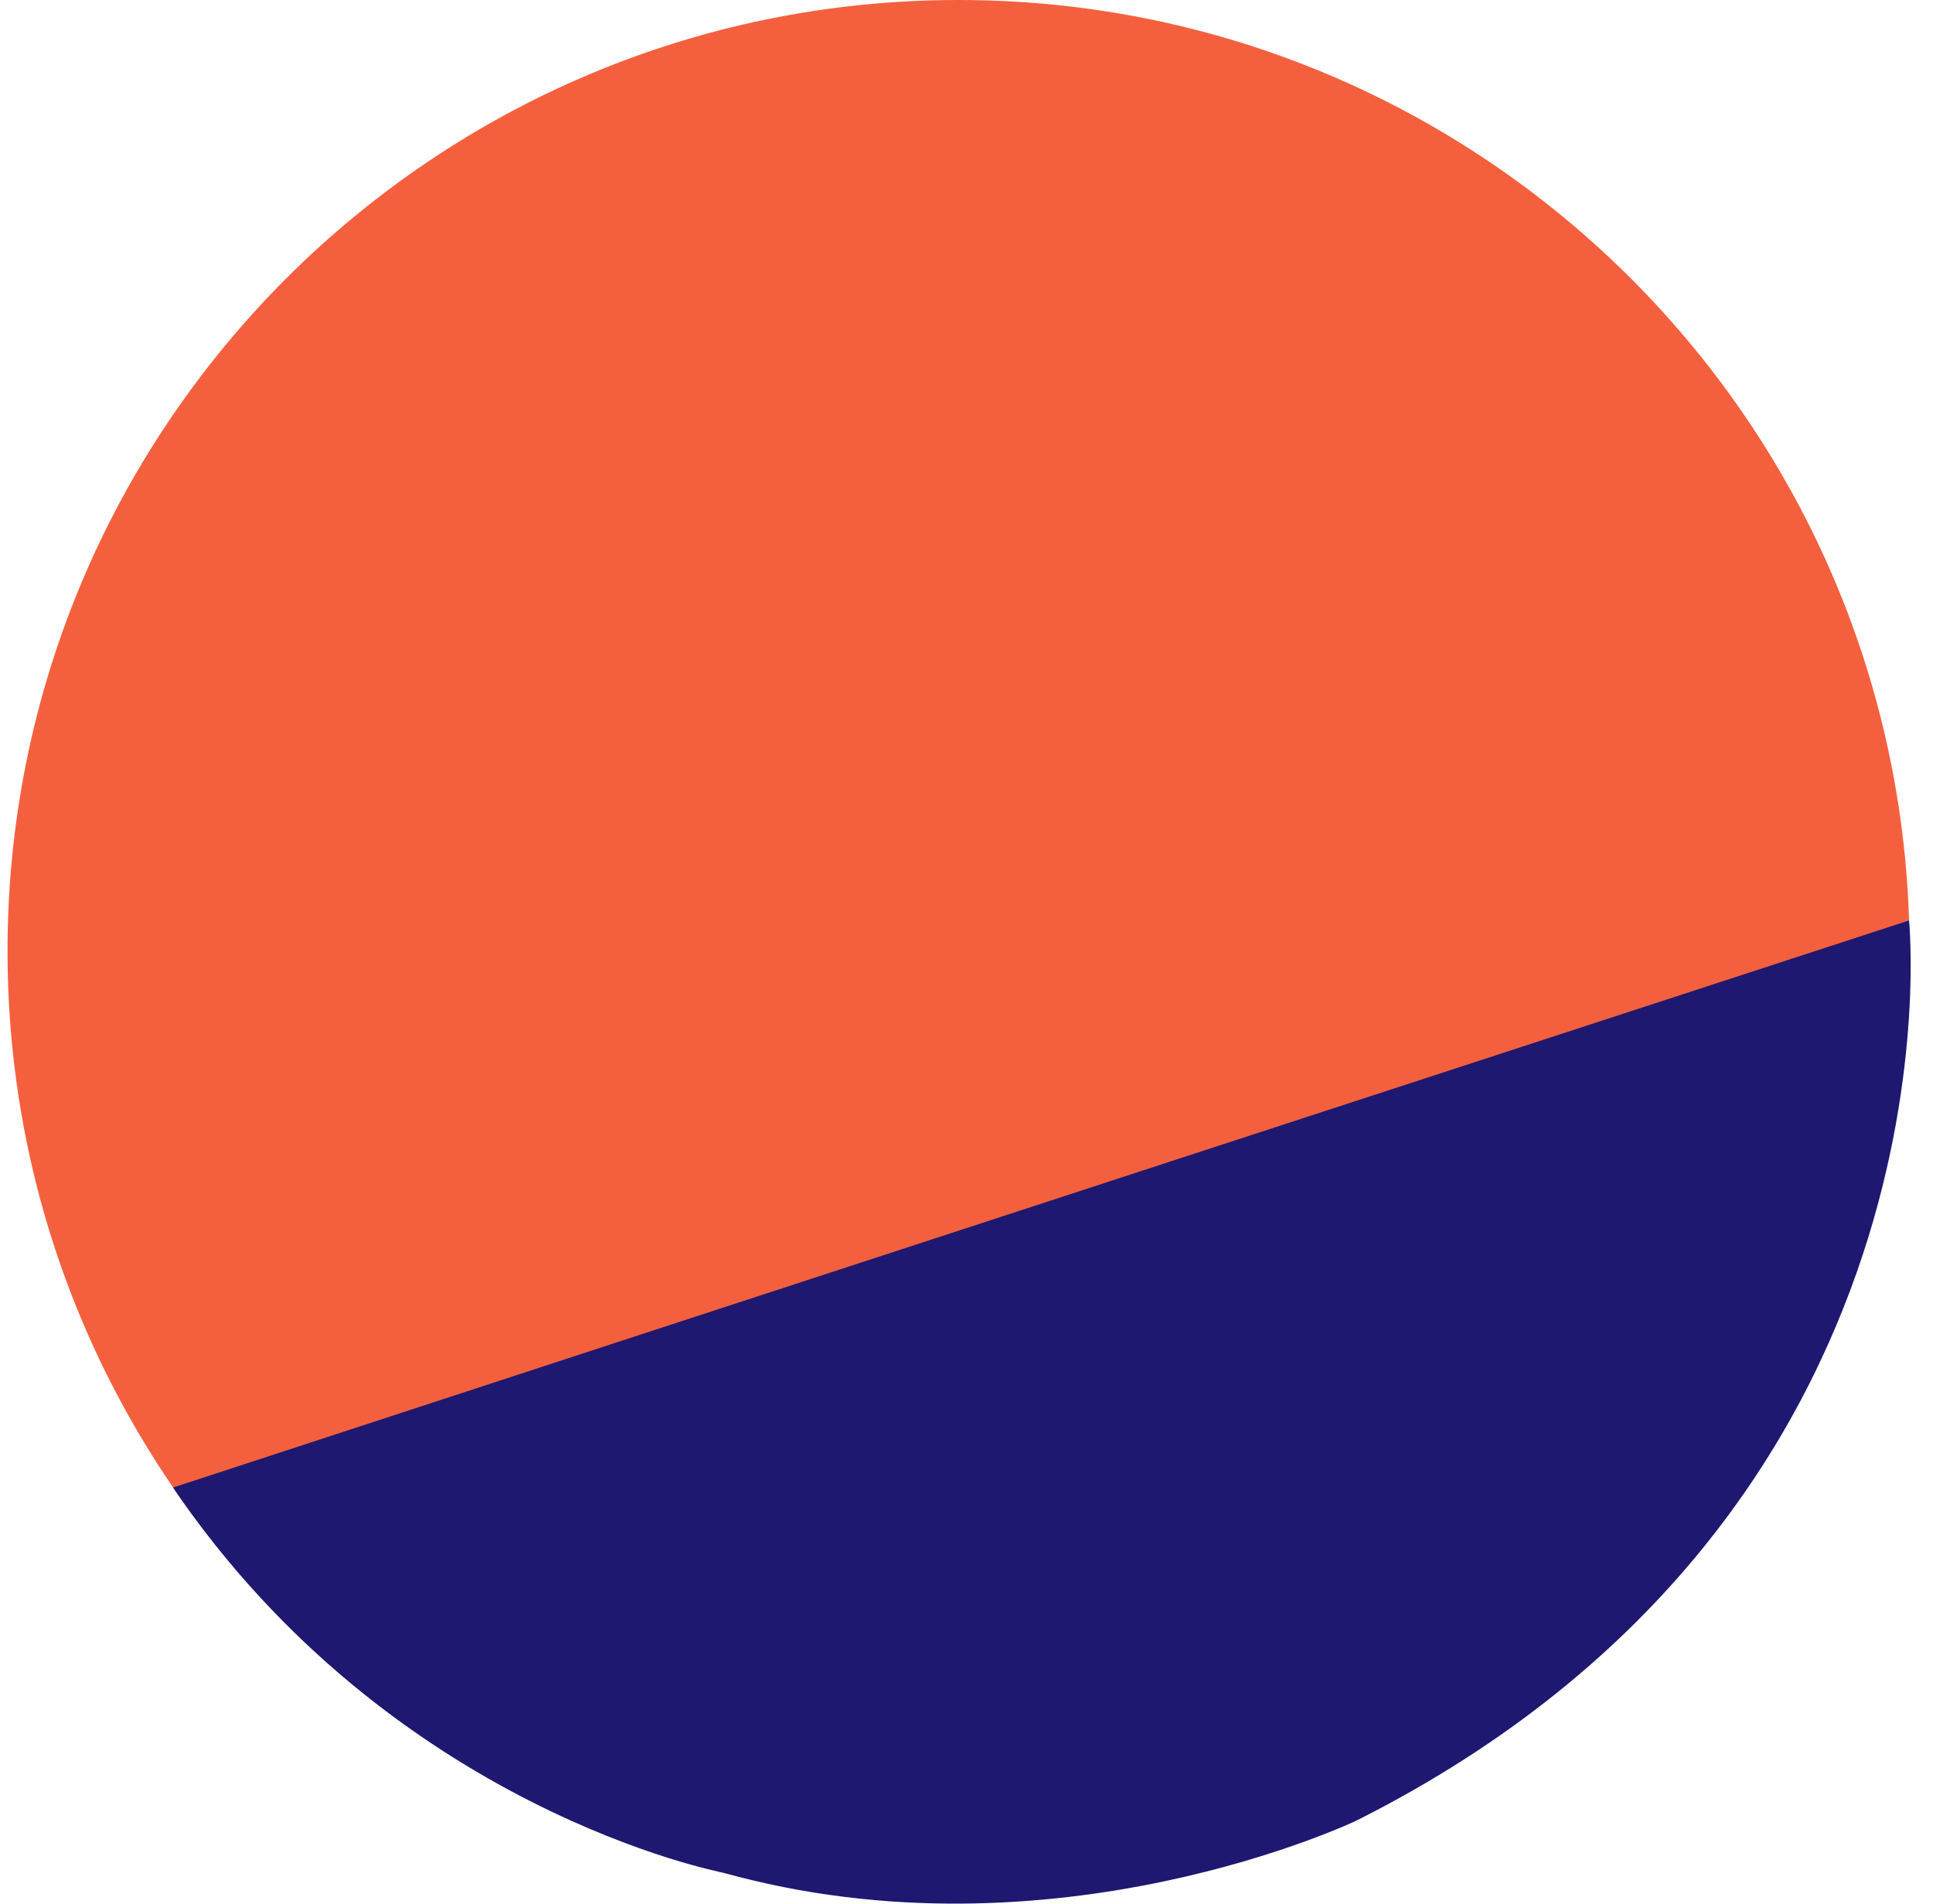
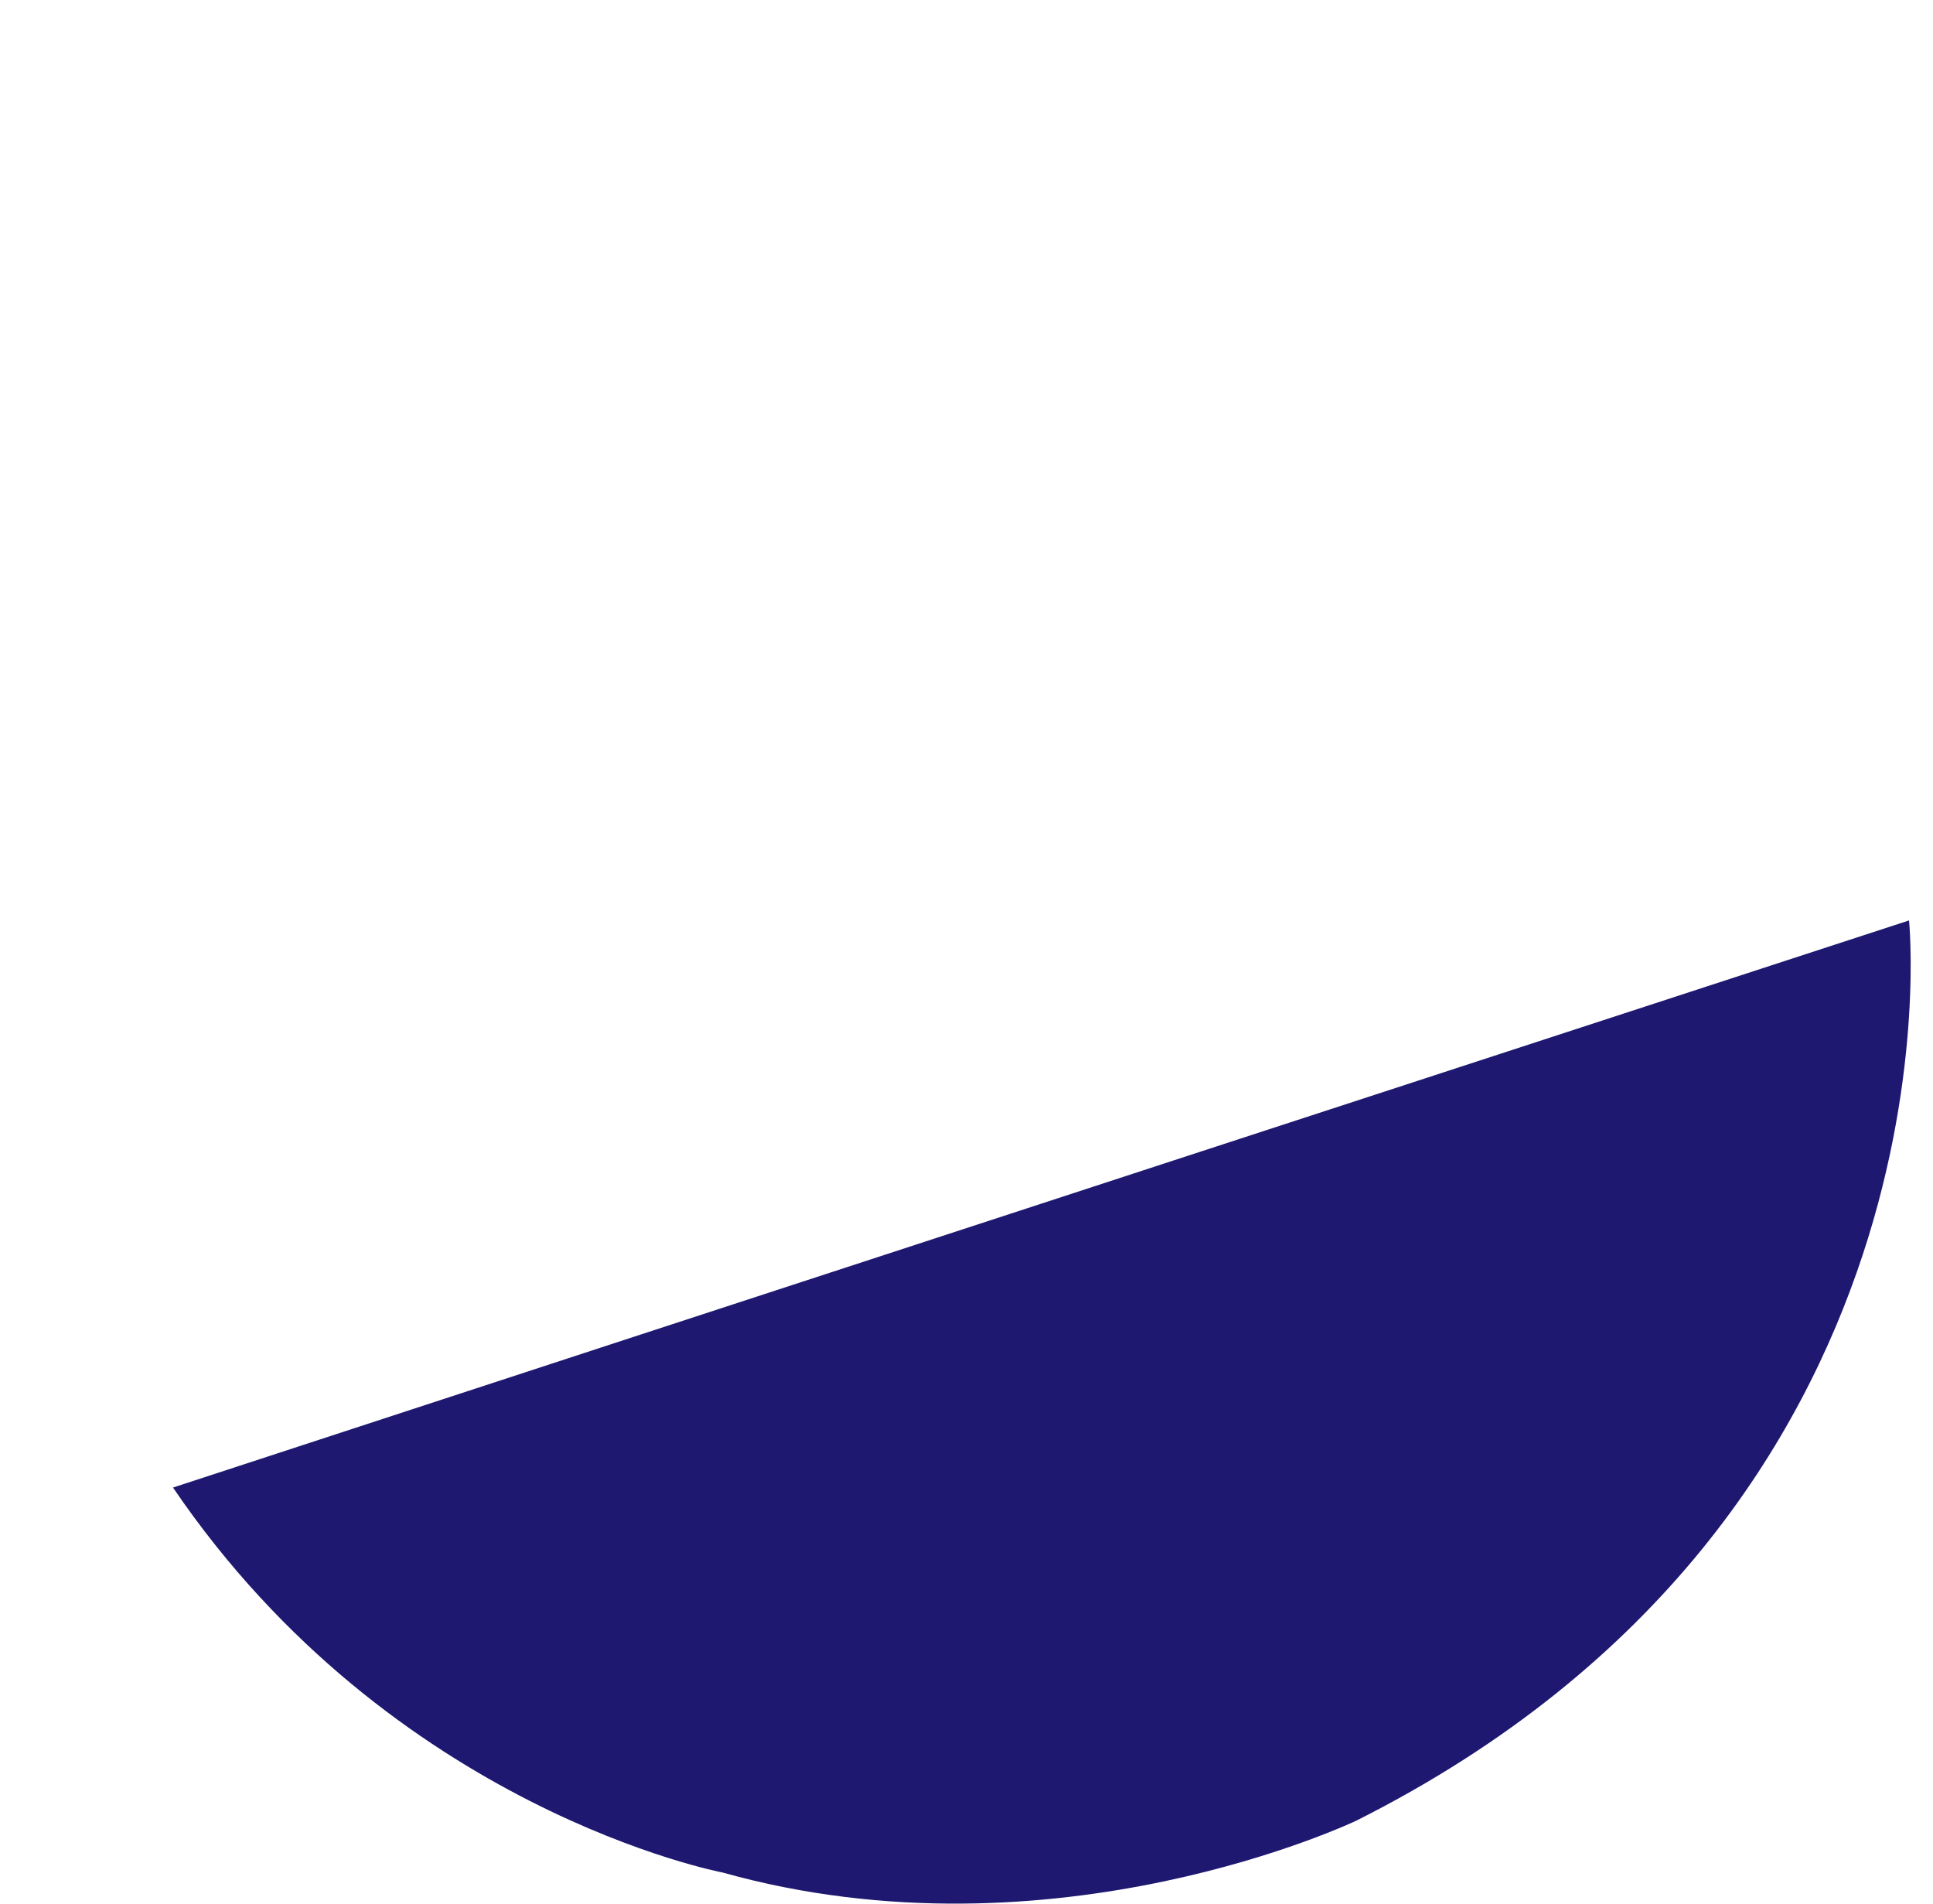
<svg xmlns="http://www.w3.org/2000/svg" width="65" height="64" viewBox="0 0 65 64" fill="none">
  <g clip-path="url(#clip0_227_694)">
-     <path d="M32.232 63.95C49.894 63.95 64.212 49.634 64.212 31.975C64.212 14.316 49.894 0 32.232 0C14.571 0 0.253 14.316 0.253 31.975C0.253 49.634 14.571 63.95 32.232 63.95Z" fill="#F4603E" />
    <path d="M5.817 50.011C5.817 50.011 26.95 43.089 64.194 30.945C64.194 30.945 66.234 50.833 45.617 61.206C45.617 61.206 35.45 66.079 24.296 62.953C24.296 62.953 13.189 60.857 5.817 50.011Z" fill="#1E1870" />
  </g>
  <defs>
    <clipPath id="clip0_227_694">
      <rect width="64" height="64" fill="white" transform="translate(0.25)" />
    </clipPath>
  </defs>
</svg>